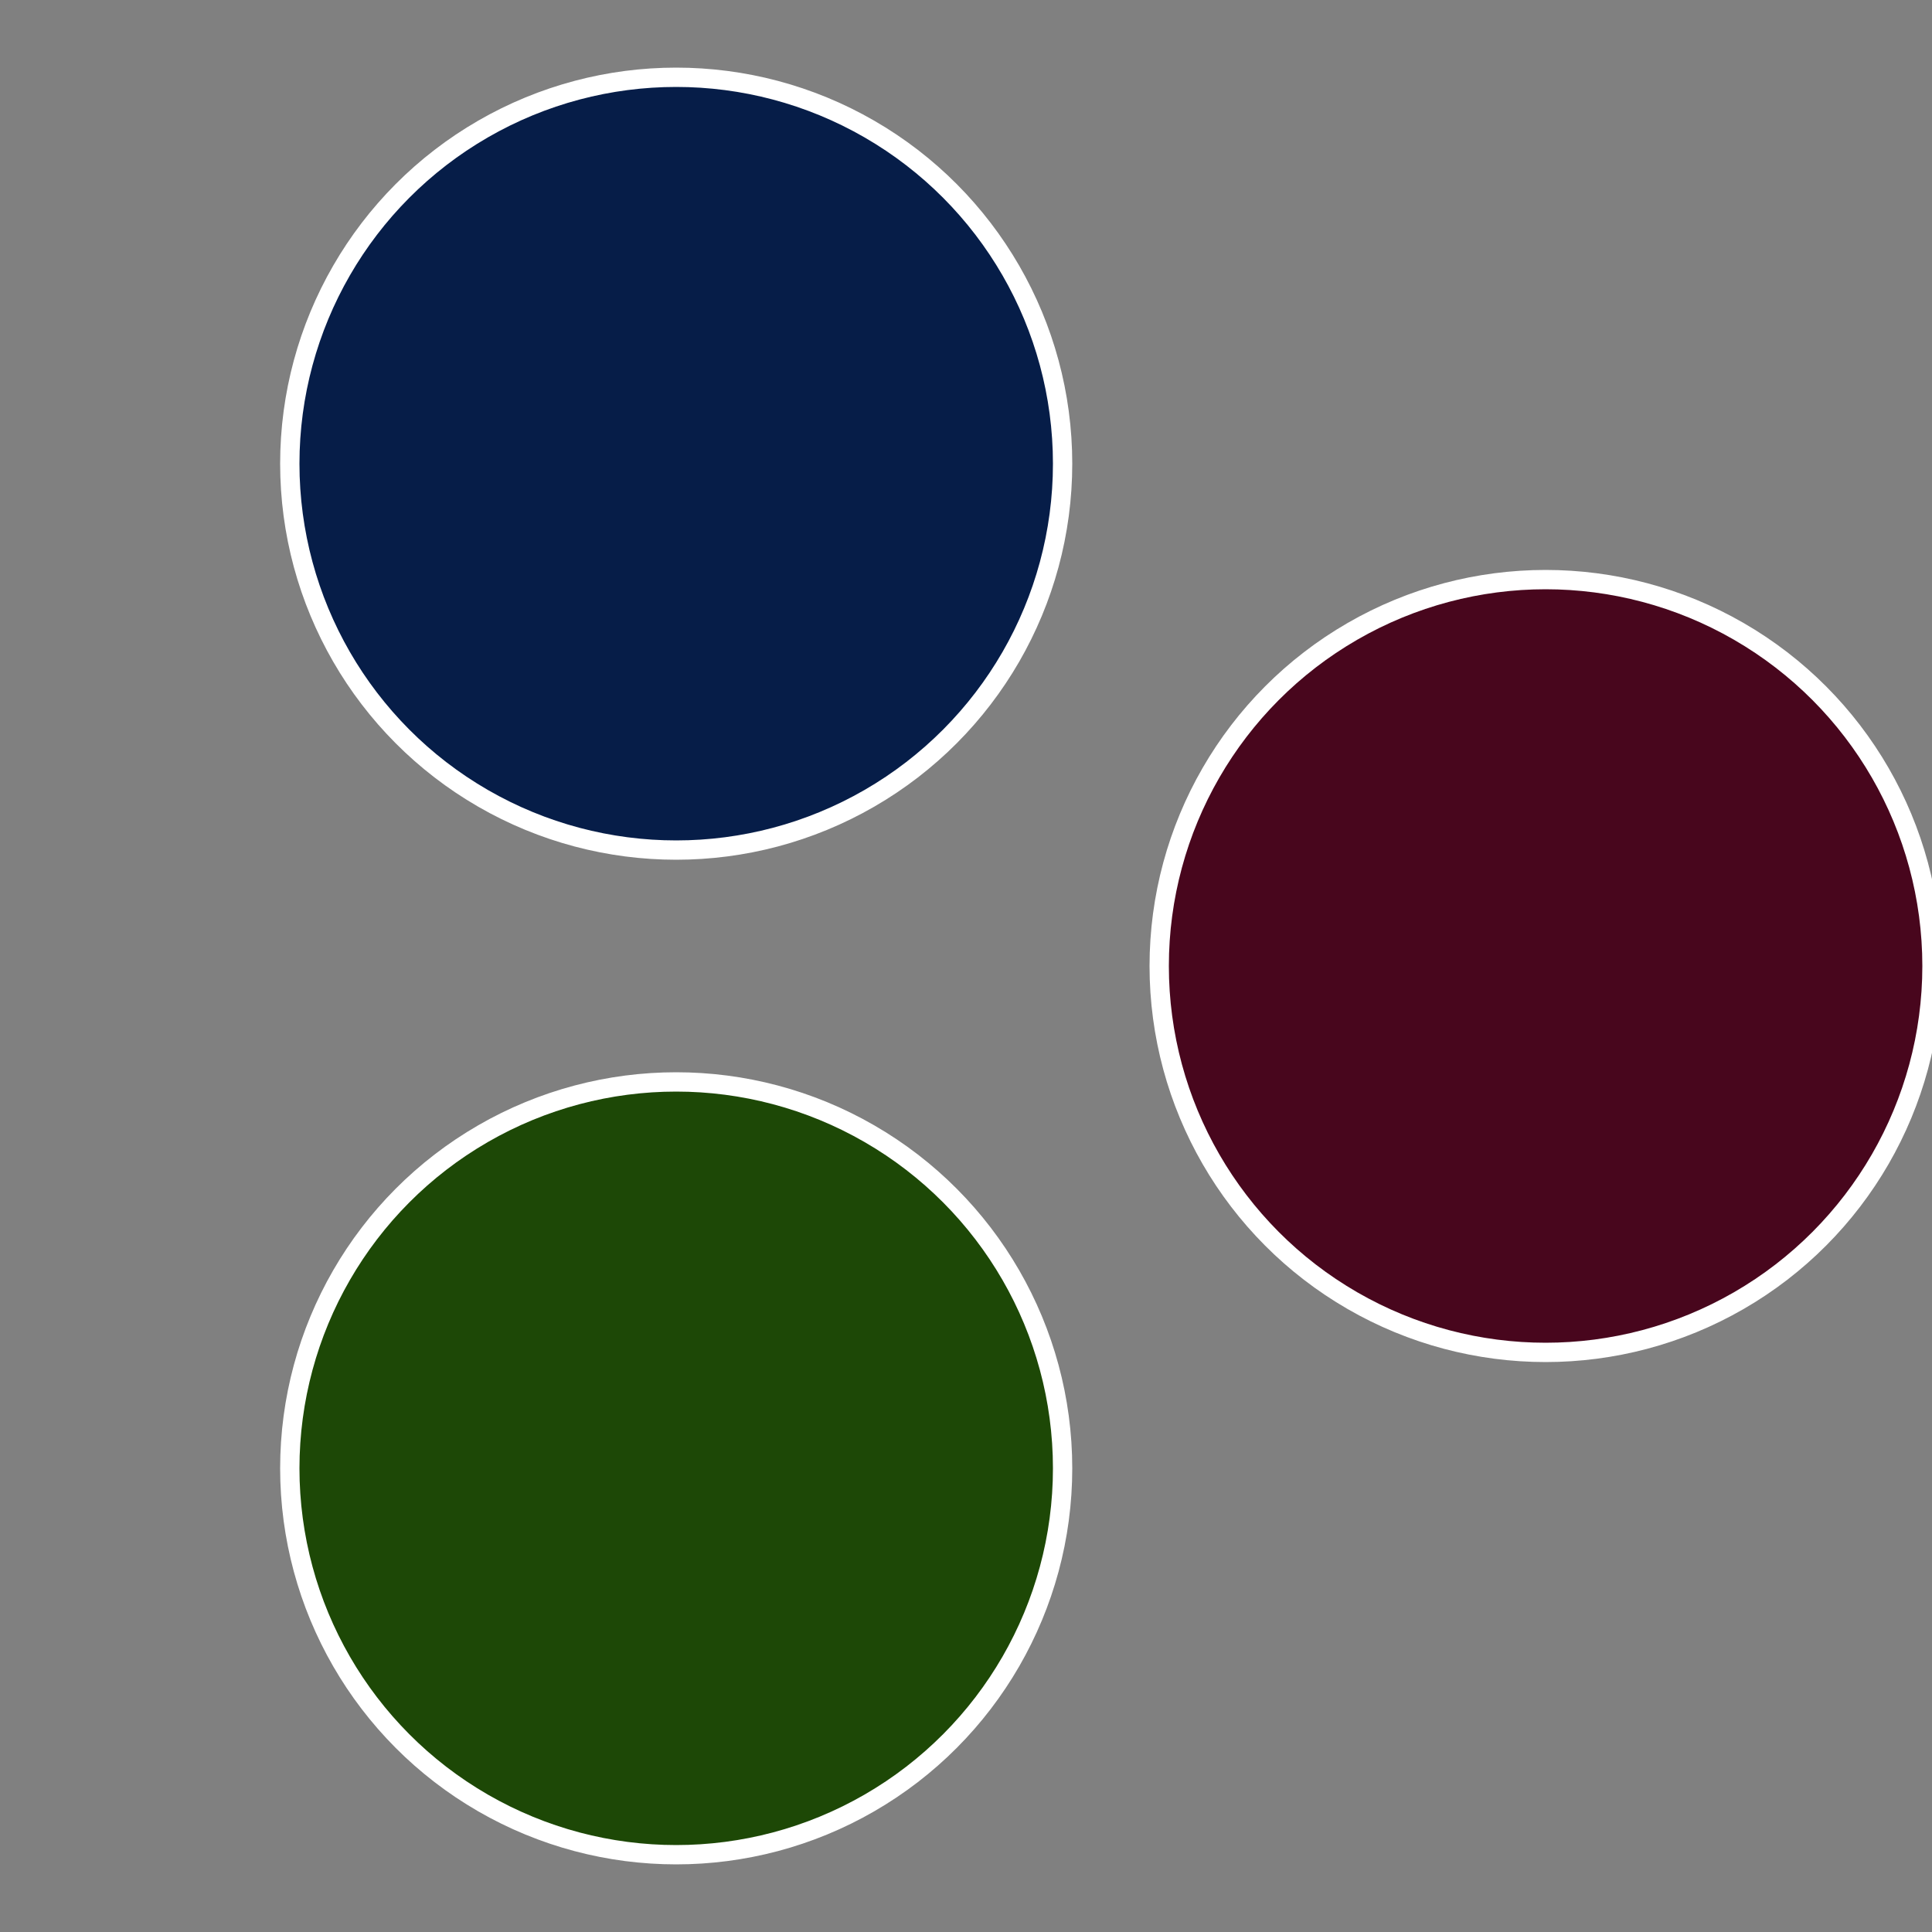
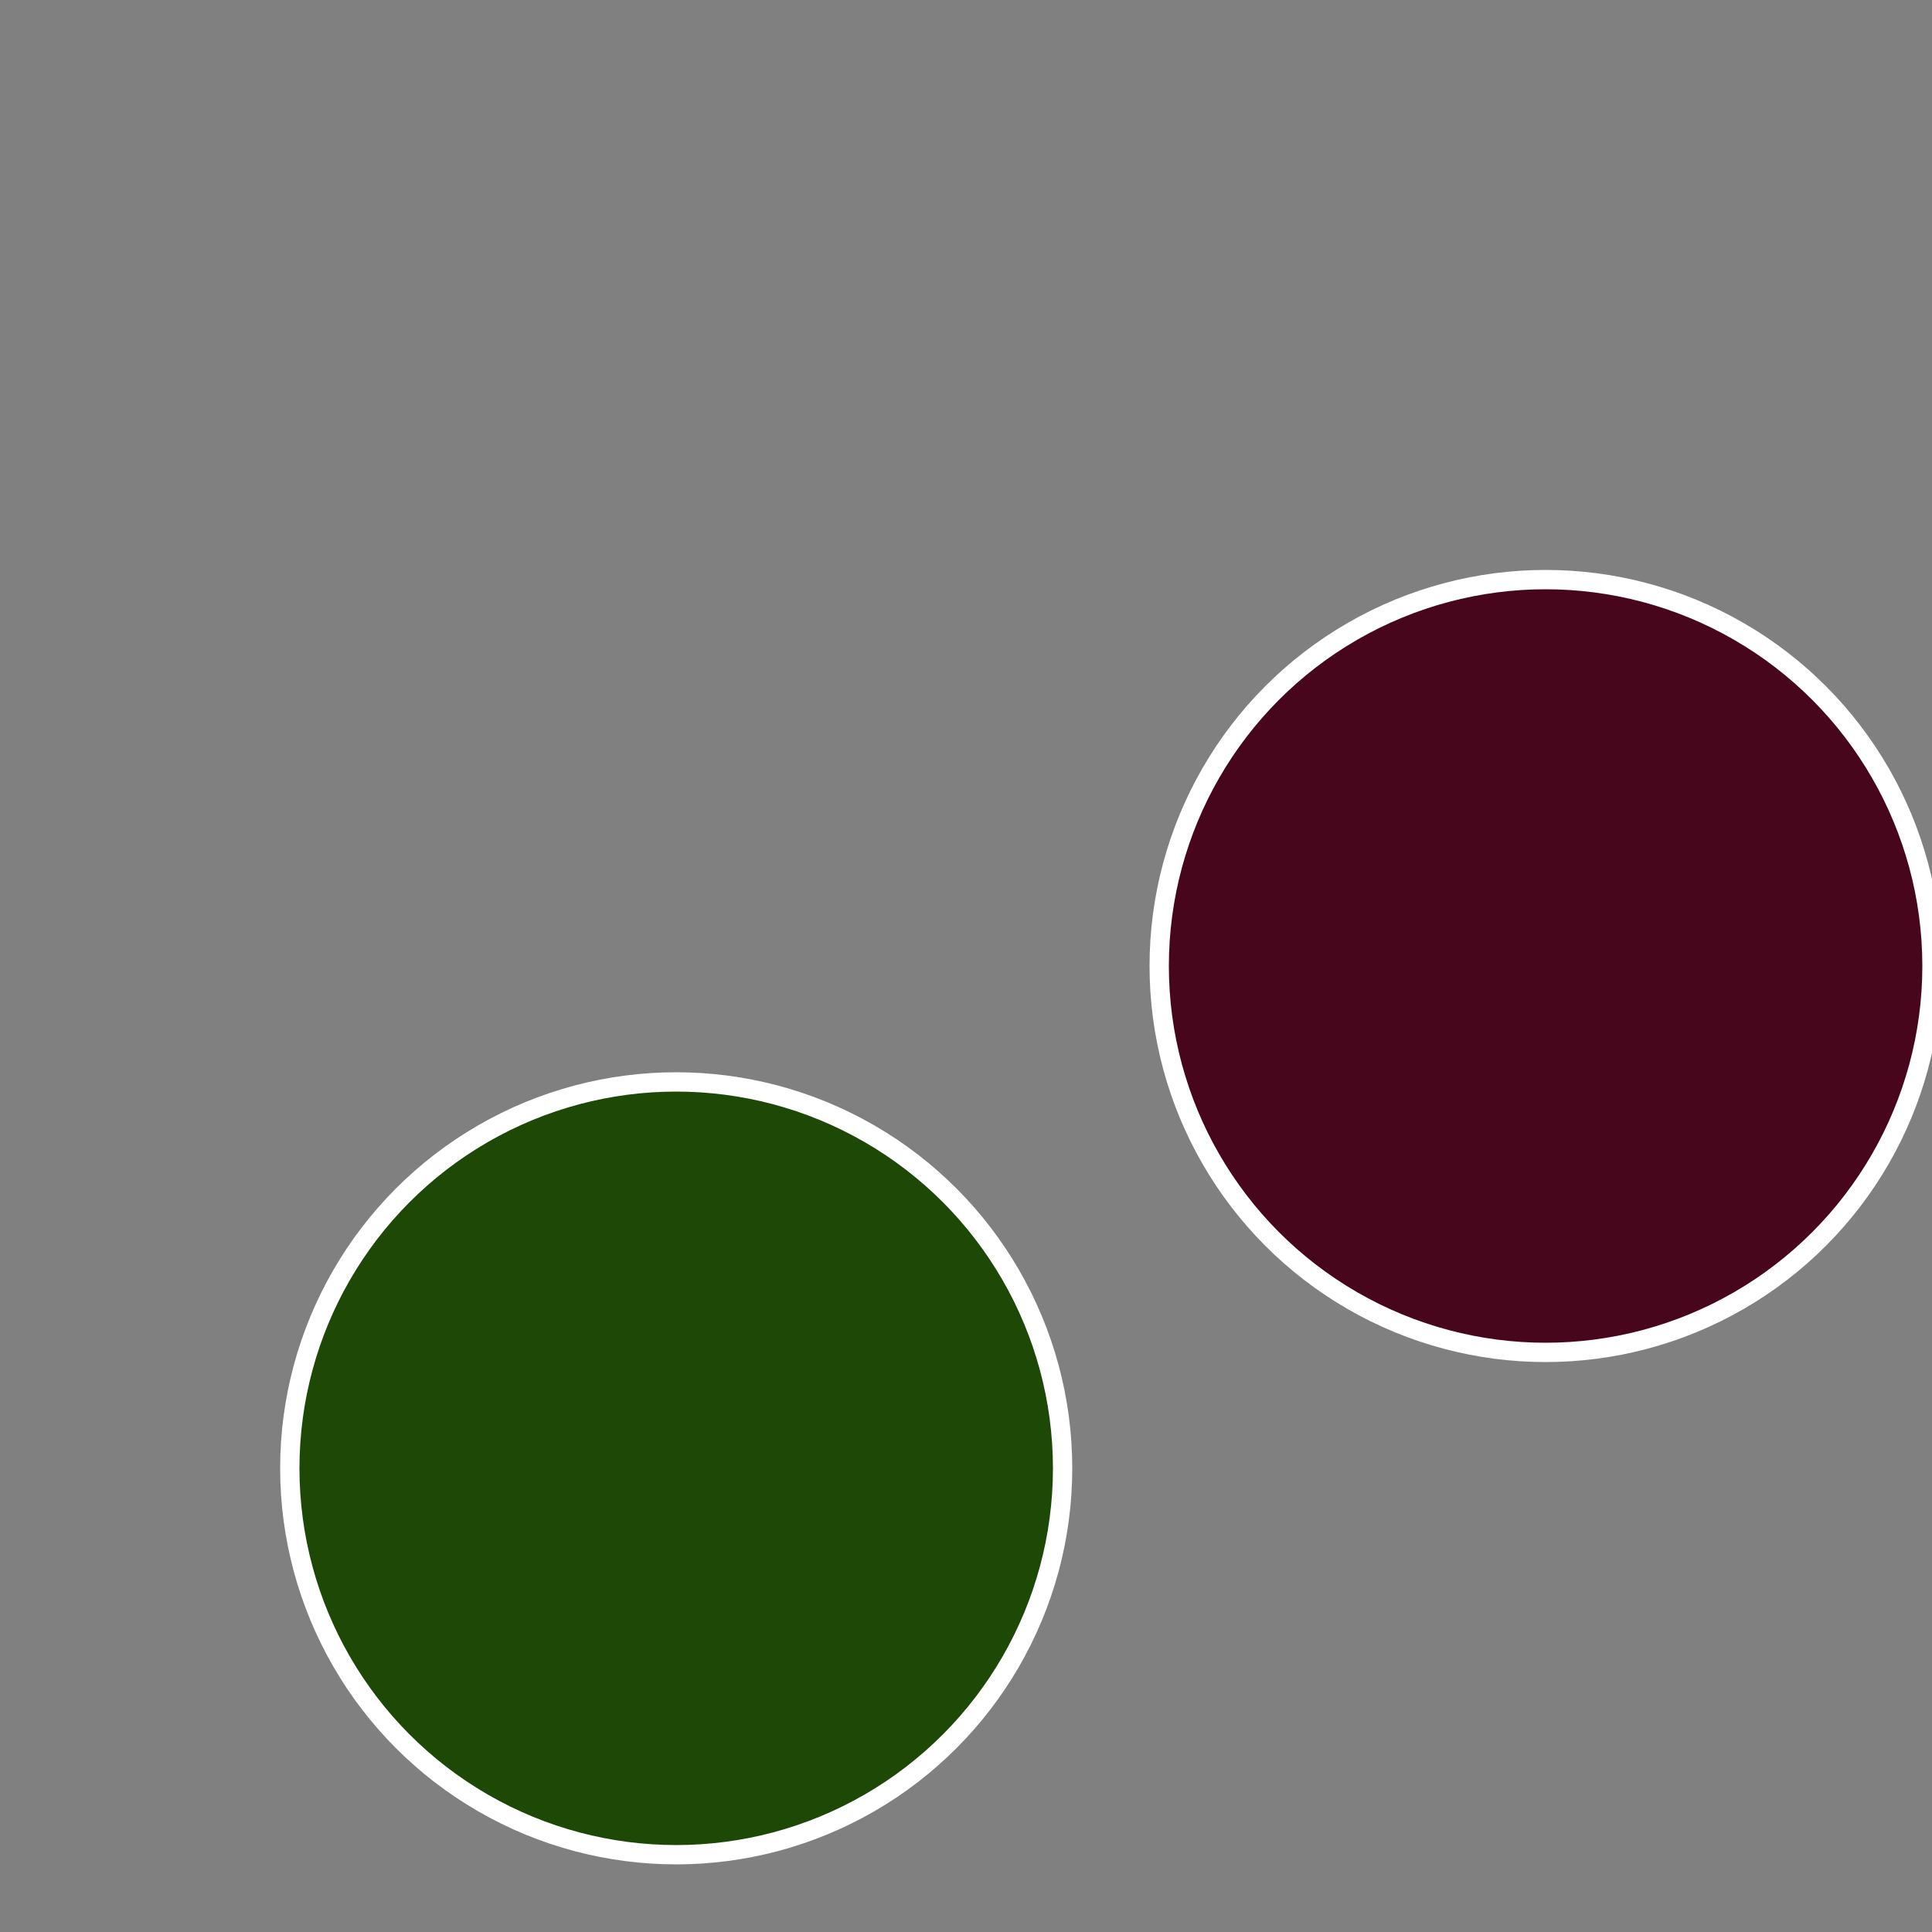
<svg xmlns="http://www.w3.org/2000/svg" width="500" height="500" viewBox="-1 -1 2 2">
  <rect x="-1" y="-1" width="2" height="2" fill="#808080" stroke="none" />
  <circle cx="0.6" cy="0" r="0.4" fill="#48061d" stroke="#fff" stroke-width="1%" />
  <circle cx="-0.3" cy="0.52" r="0.4" fill="#1d4806" stroke="#fff" stroke-width="1%" />
-   <circle cx="-0.3" cy="-0.52" r="0.4" fill="#061d48" stroke="#fff" stroke-width="1%" />
</svg>